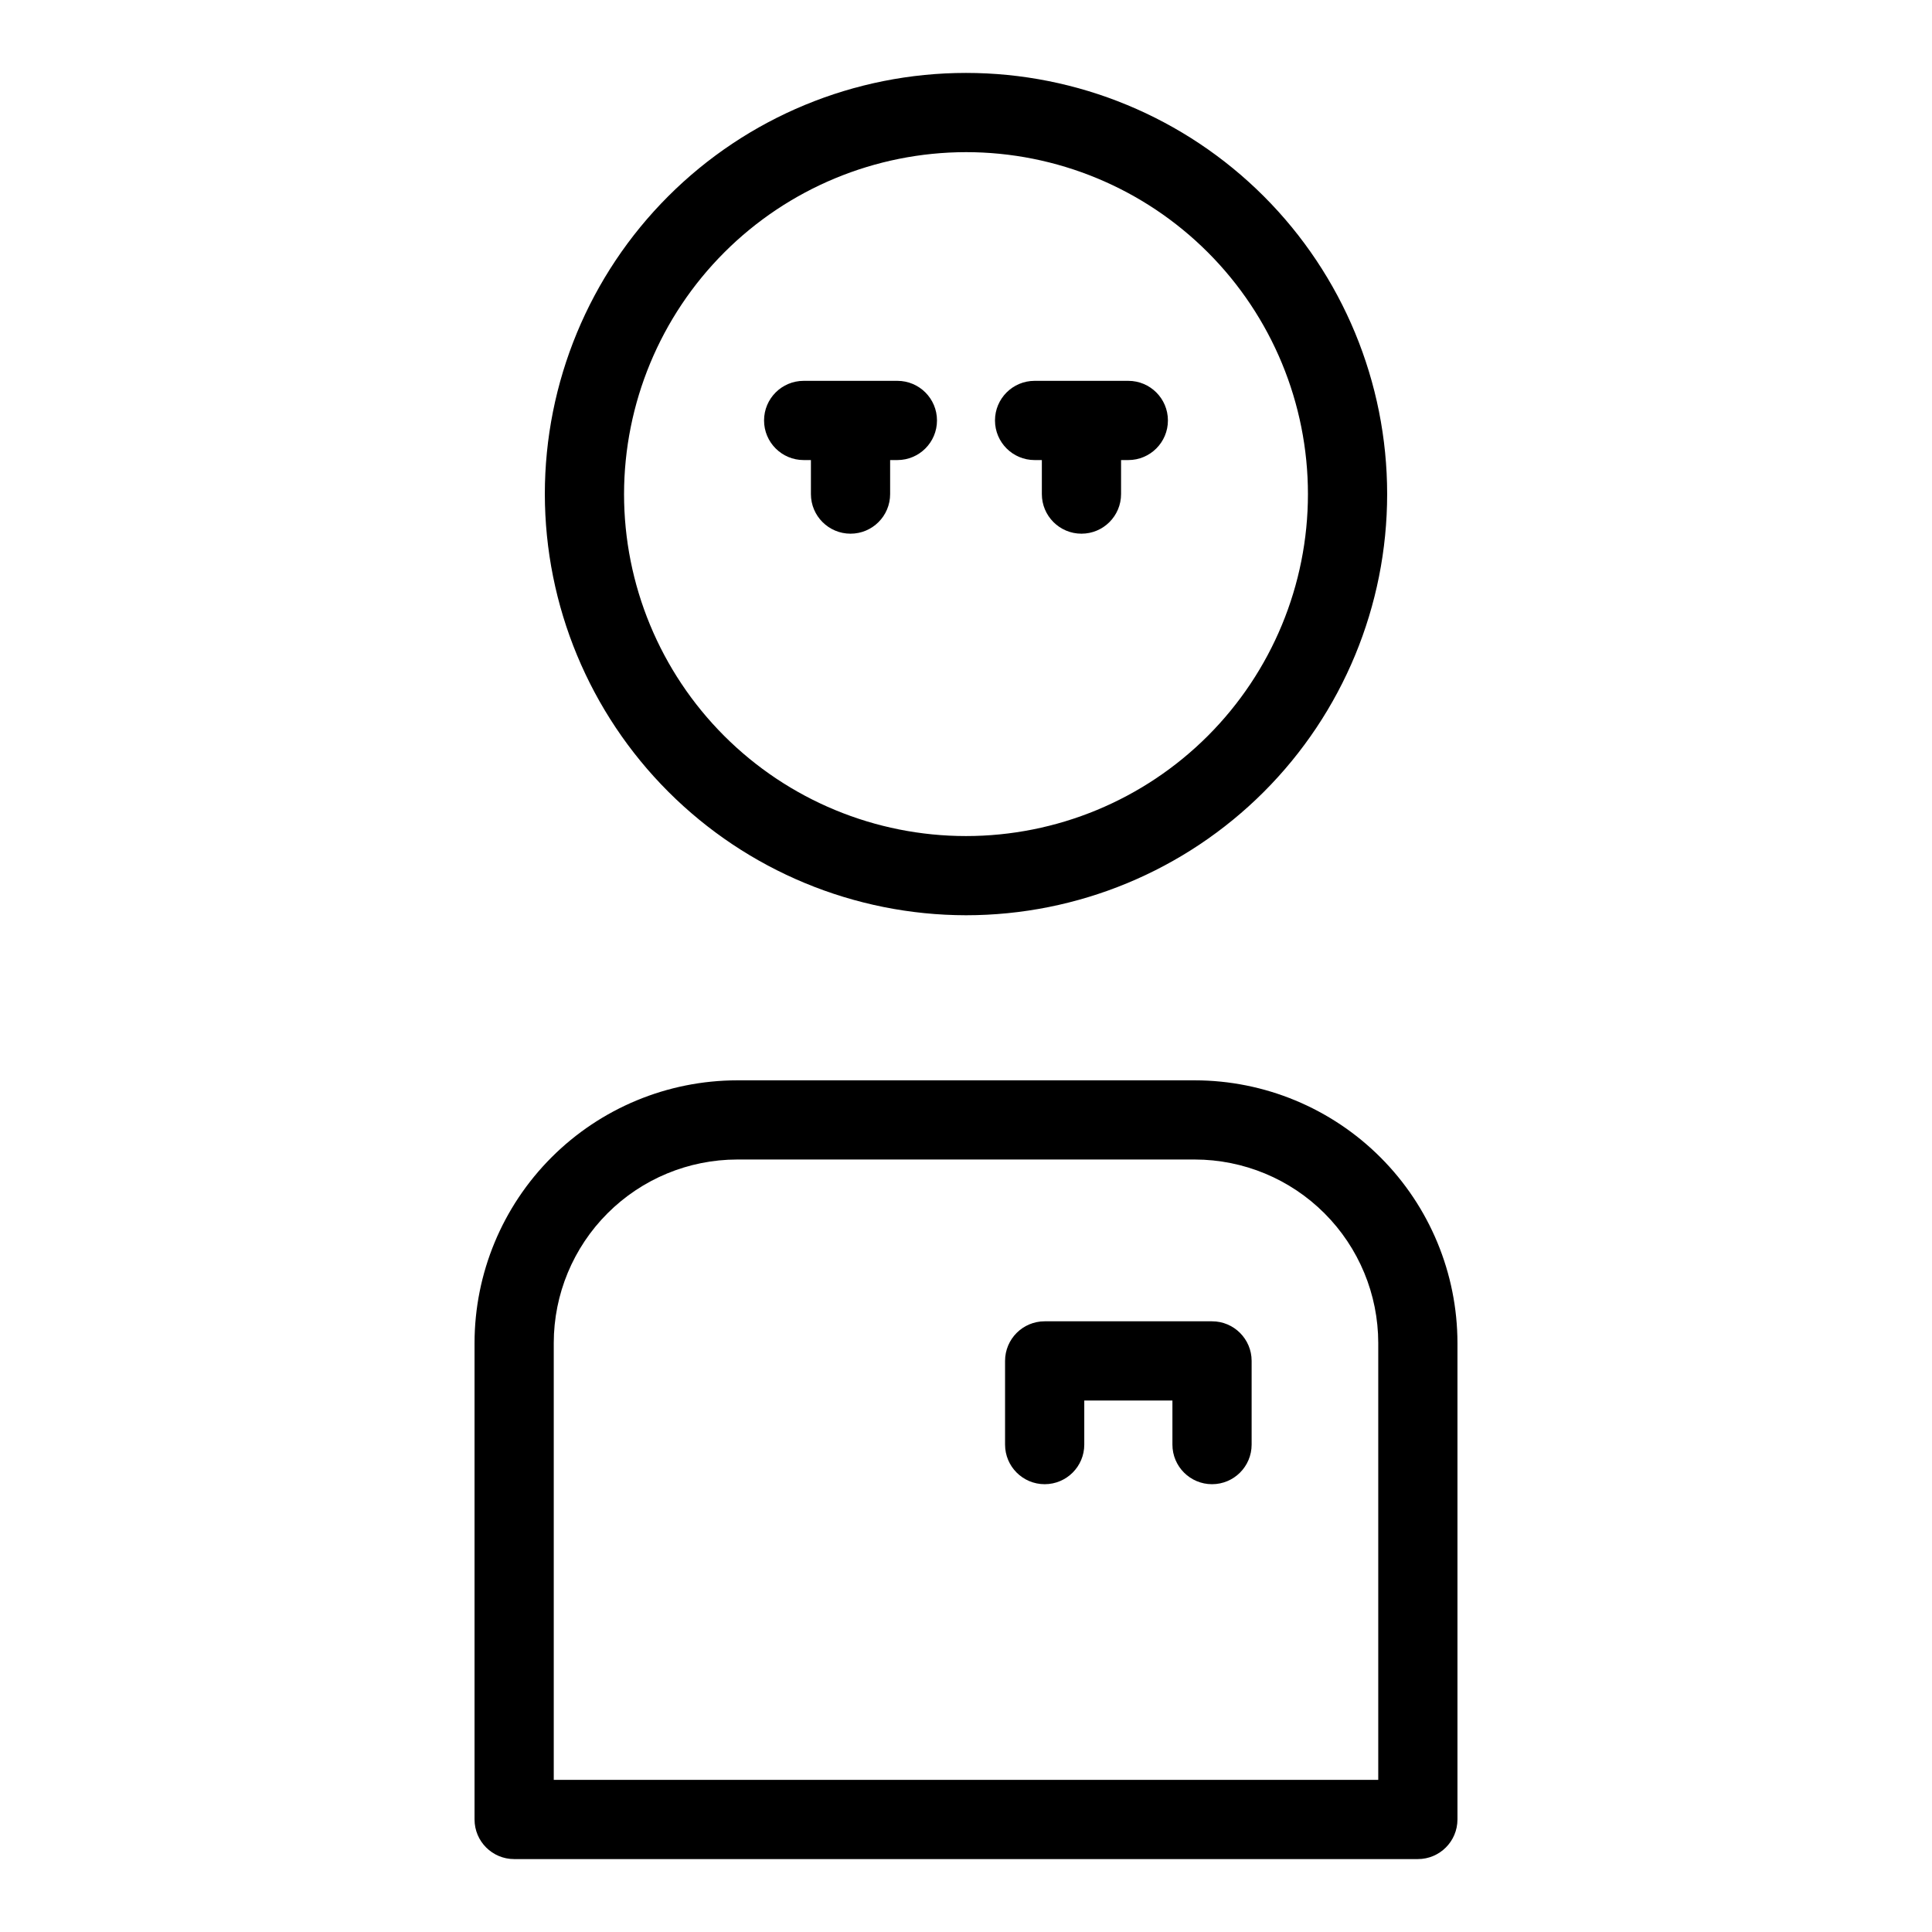
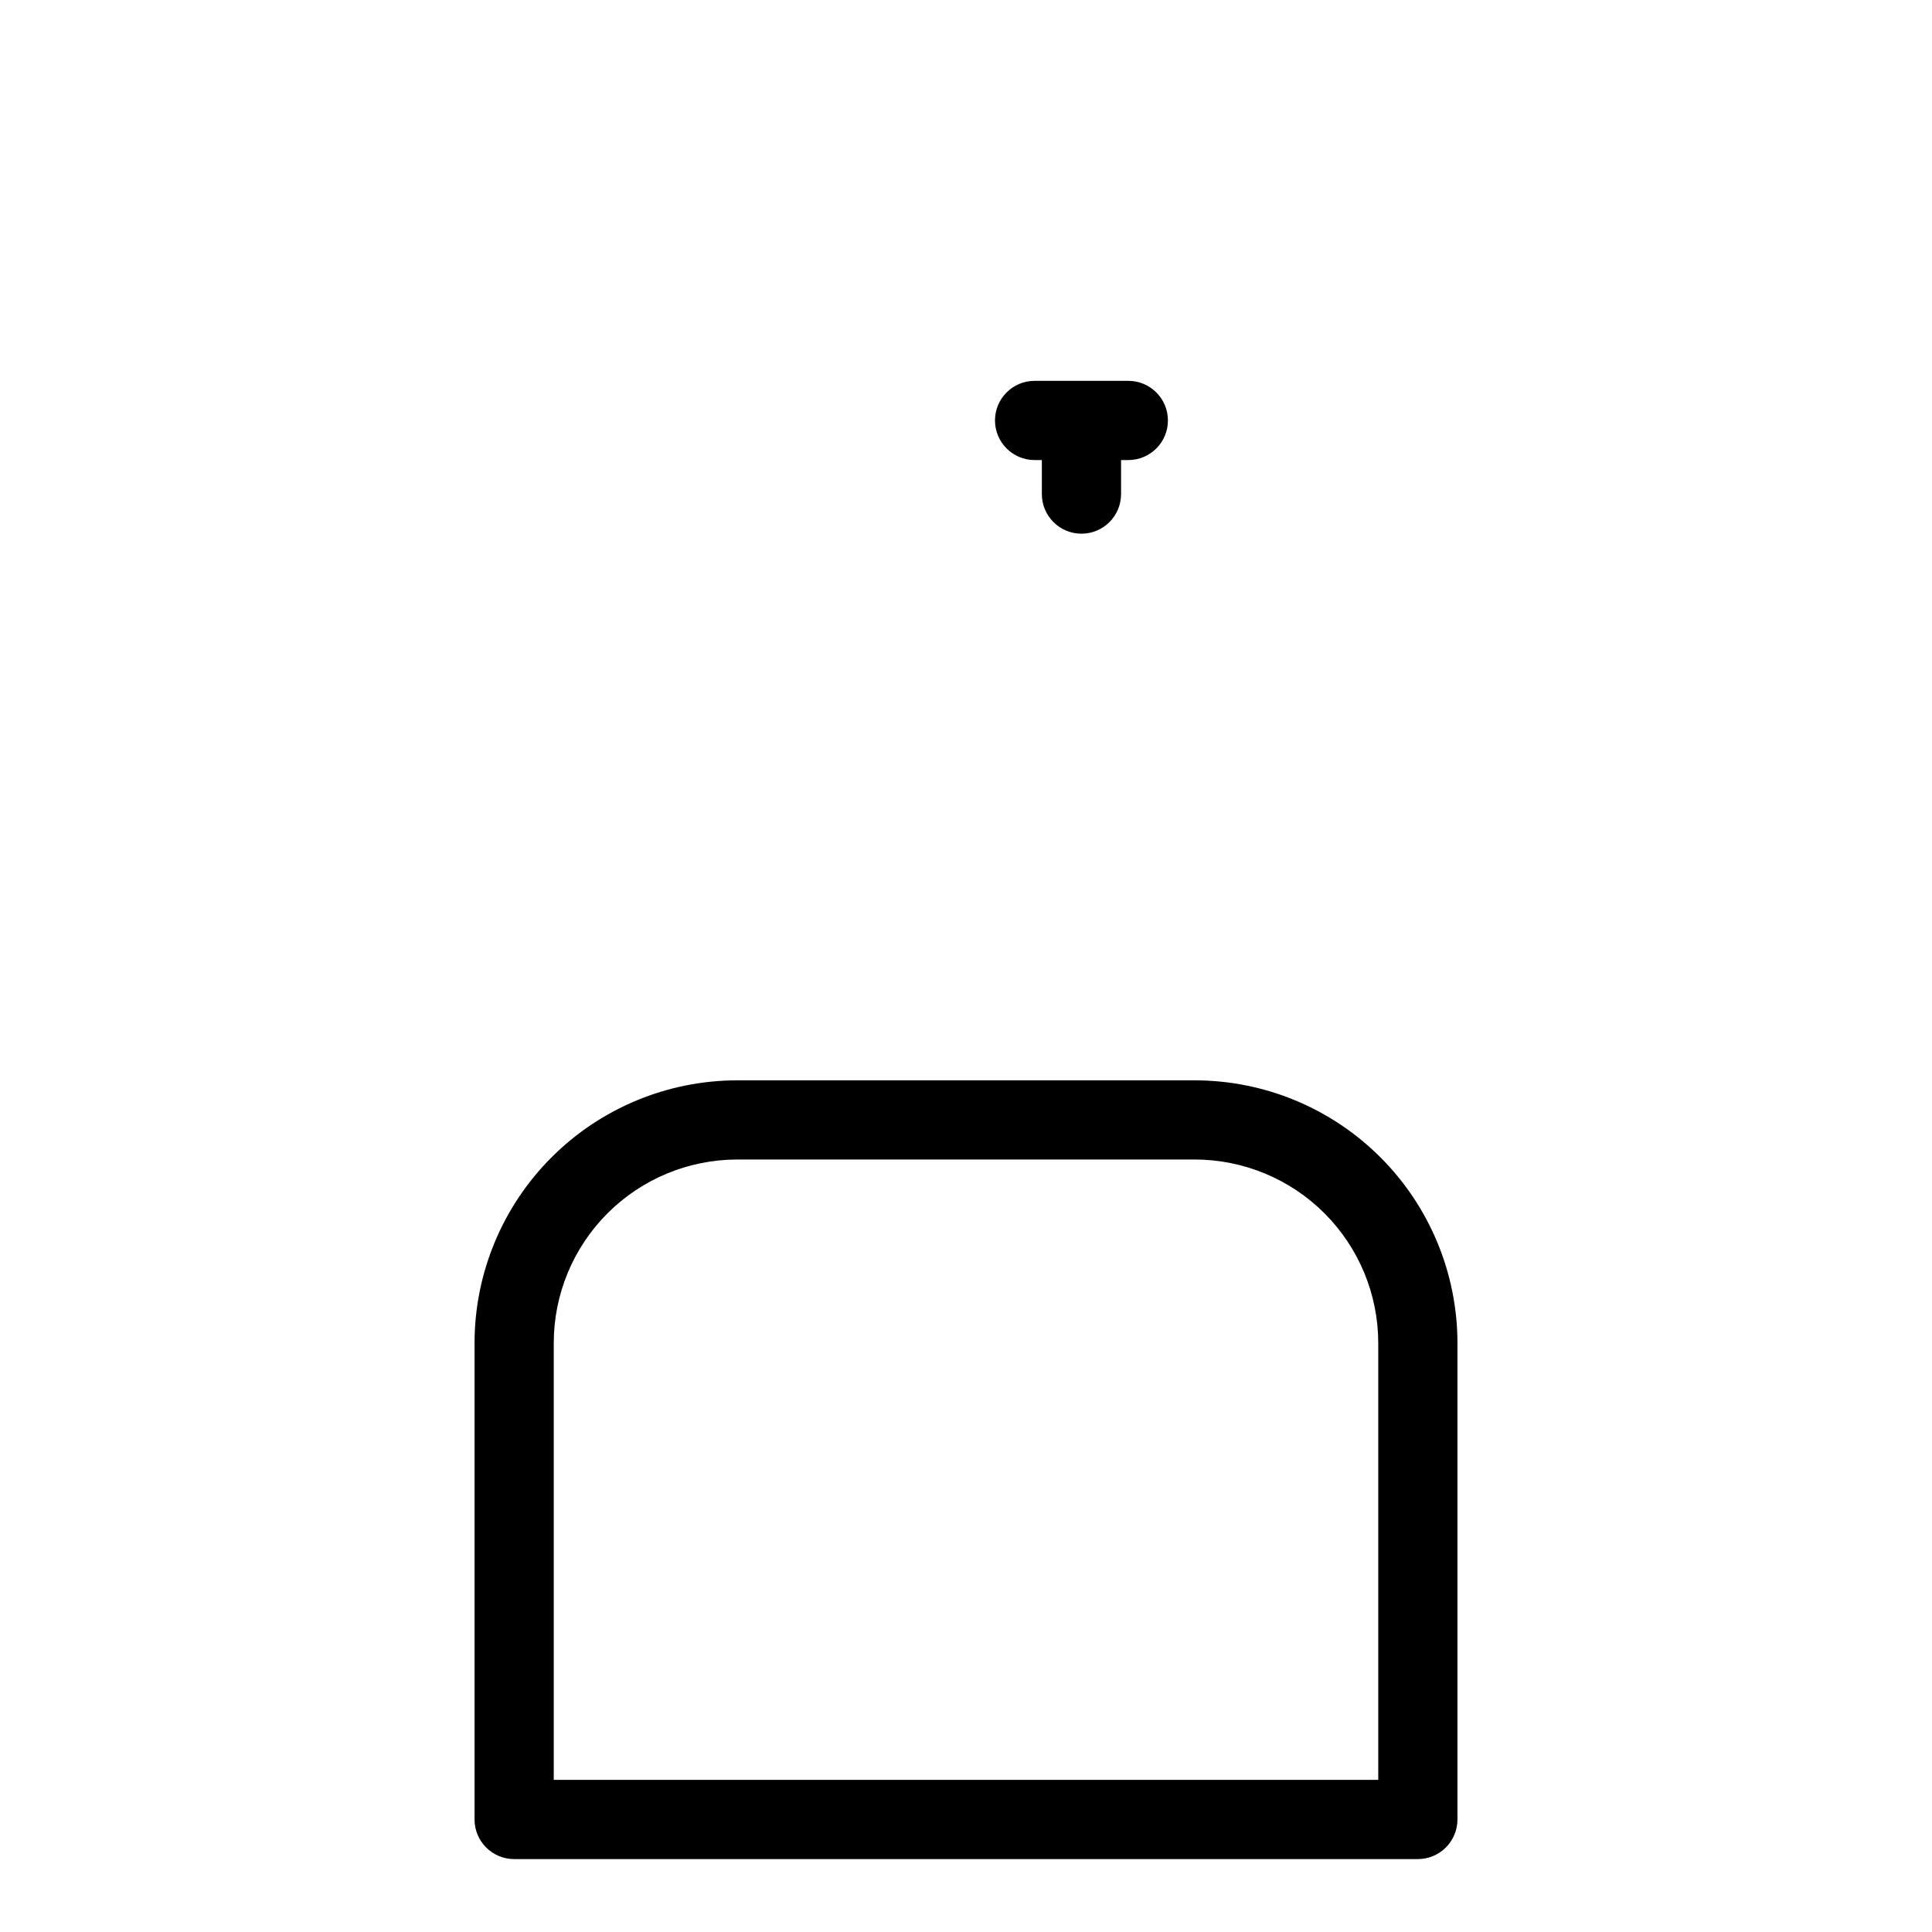
<svg xmlns="http://www.w3.org/2000/svg" fill="#000000" width="800px" height="800px" version="1.1" viewBox="144 144 512 512">
  <g>
-     <path d="m356.98 265.92h1.922v9.016c0 5.797 4.699 10.496 10.496 10.496 5.797 0 10.496-4.699 10.496-10.496v-9.016h1.922c5.797 0 10.496-4.699 10.496-10.496s-4.699-10.496-10.496-10.496h-24.836c-5.797 0-10.496 4.699-10.496 10.496s4.699 10.496 10.496 10.496z" />
    <path d="m418.18 265.92h1.922v9.016c0 5.797 4.699 10.496 10.496 10.496 5.797 0 10.496-4.699 10.496-10.496v-9.016h1.922c5.797 0 10.496-4.699 10.496-10.496s-4.699-10.496-10.496-10.496h-24.836c-5.797 0-10.496 4.699-10.496 10.496s4.699 10.496 10.496 10.496z" />
-     <path d="m400 386.55c29.602 0 57.988-11.762 78.922-32.691 20.93-20.934 32.688-49.32 32.688-78.922 0-29.602-11.758-57.992-32.688-78.922-20.934-20.934-49.32-32.691-78.922-32.691s-57.992 11.758-78.922 32.691c-20.934 20.93-32.691 49.32-32.691 78.922 0.035 29.59 11.805 57.961 32.727 78.883 20.926 20.926 49.293 32.695 78.887 32.73zm0-202.23c24.031 0 47.082 9.547 64.078 26.543 16.992 16.992 26.539 40.043 26.539 64.078 0 24.031-9.547 47.082-26.539 64.078-16.996 16.992-40.047 26.543-64.078 26.543-24.035 0-47.086-9.551-64.078-26.543-16.996-16.996-26.543-40.047-26.543-64.078 0.027-24.027 9.582-47.062 26.57-64.051 16.988-16.988 40.023-26.543 64.051-26.57z" />
    <path d="m460.65 430.3h-121.3c-18.449 0.02-36.137 7.359-49.184 20.406-13.047 13.047-20.387 30.734-20.406 49.184v126.29c0 5.797 4.699 10.496 10.496 10.496h239.49c5.797 0 10.492-4.699 10.496-10.496v-126.29c-0.023-18.449-7.363-36.137-20.41-49.184-13.047-13.047-30.734-20.387-49.184-20.406zm48.602 185.38-218.5-0.004v-115.79c0.012-12.883 5.137-25.238 14.25-34.348 9.109-9.113 21.465-14.238 34.348-14.254h121.3c12.883 0.016 25.238 5.141 34.348 14.254 9.113 9.109 14.238 21.465 14.254 34.348z" />
-     <path d="m465.2 494.16h-44.352c-5.797 0-10.496 4.699-10.496 10.496v22.176c0 5.797 4.699 10.496 10.496 10.496s10.496-4.699 10.496-10.496v-11.68h23.359v11.68c0 5.797 4.699 10.496 10.496 10.496 5.797 0 10.496-4.699 10.496-10.496v-22.176c0-5.797-4.699-10.496-10.496-10.496z" />
  </g>
</svg>